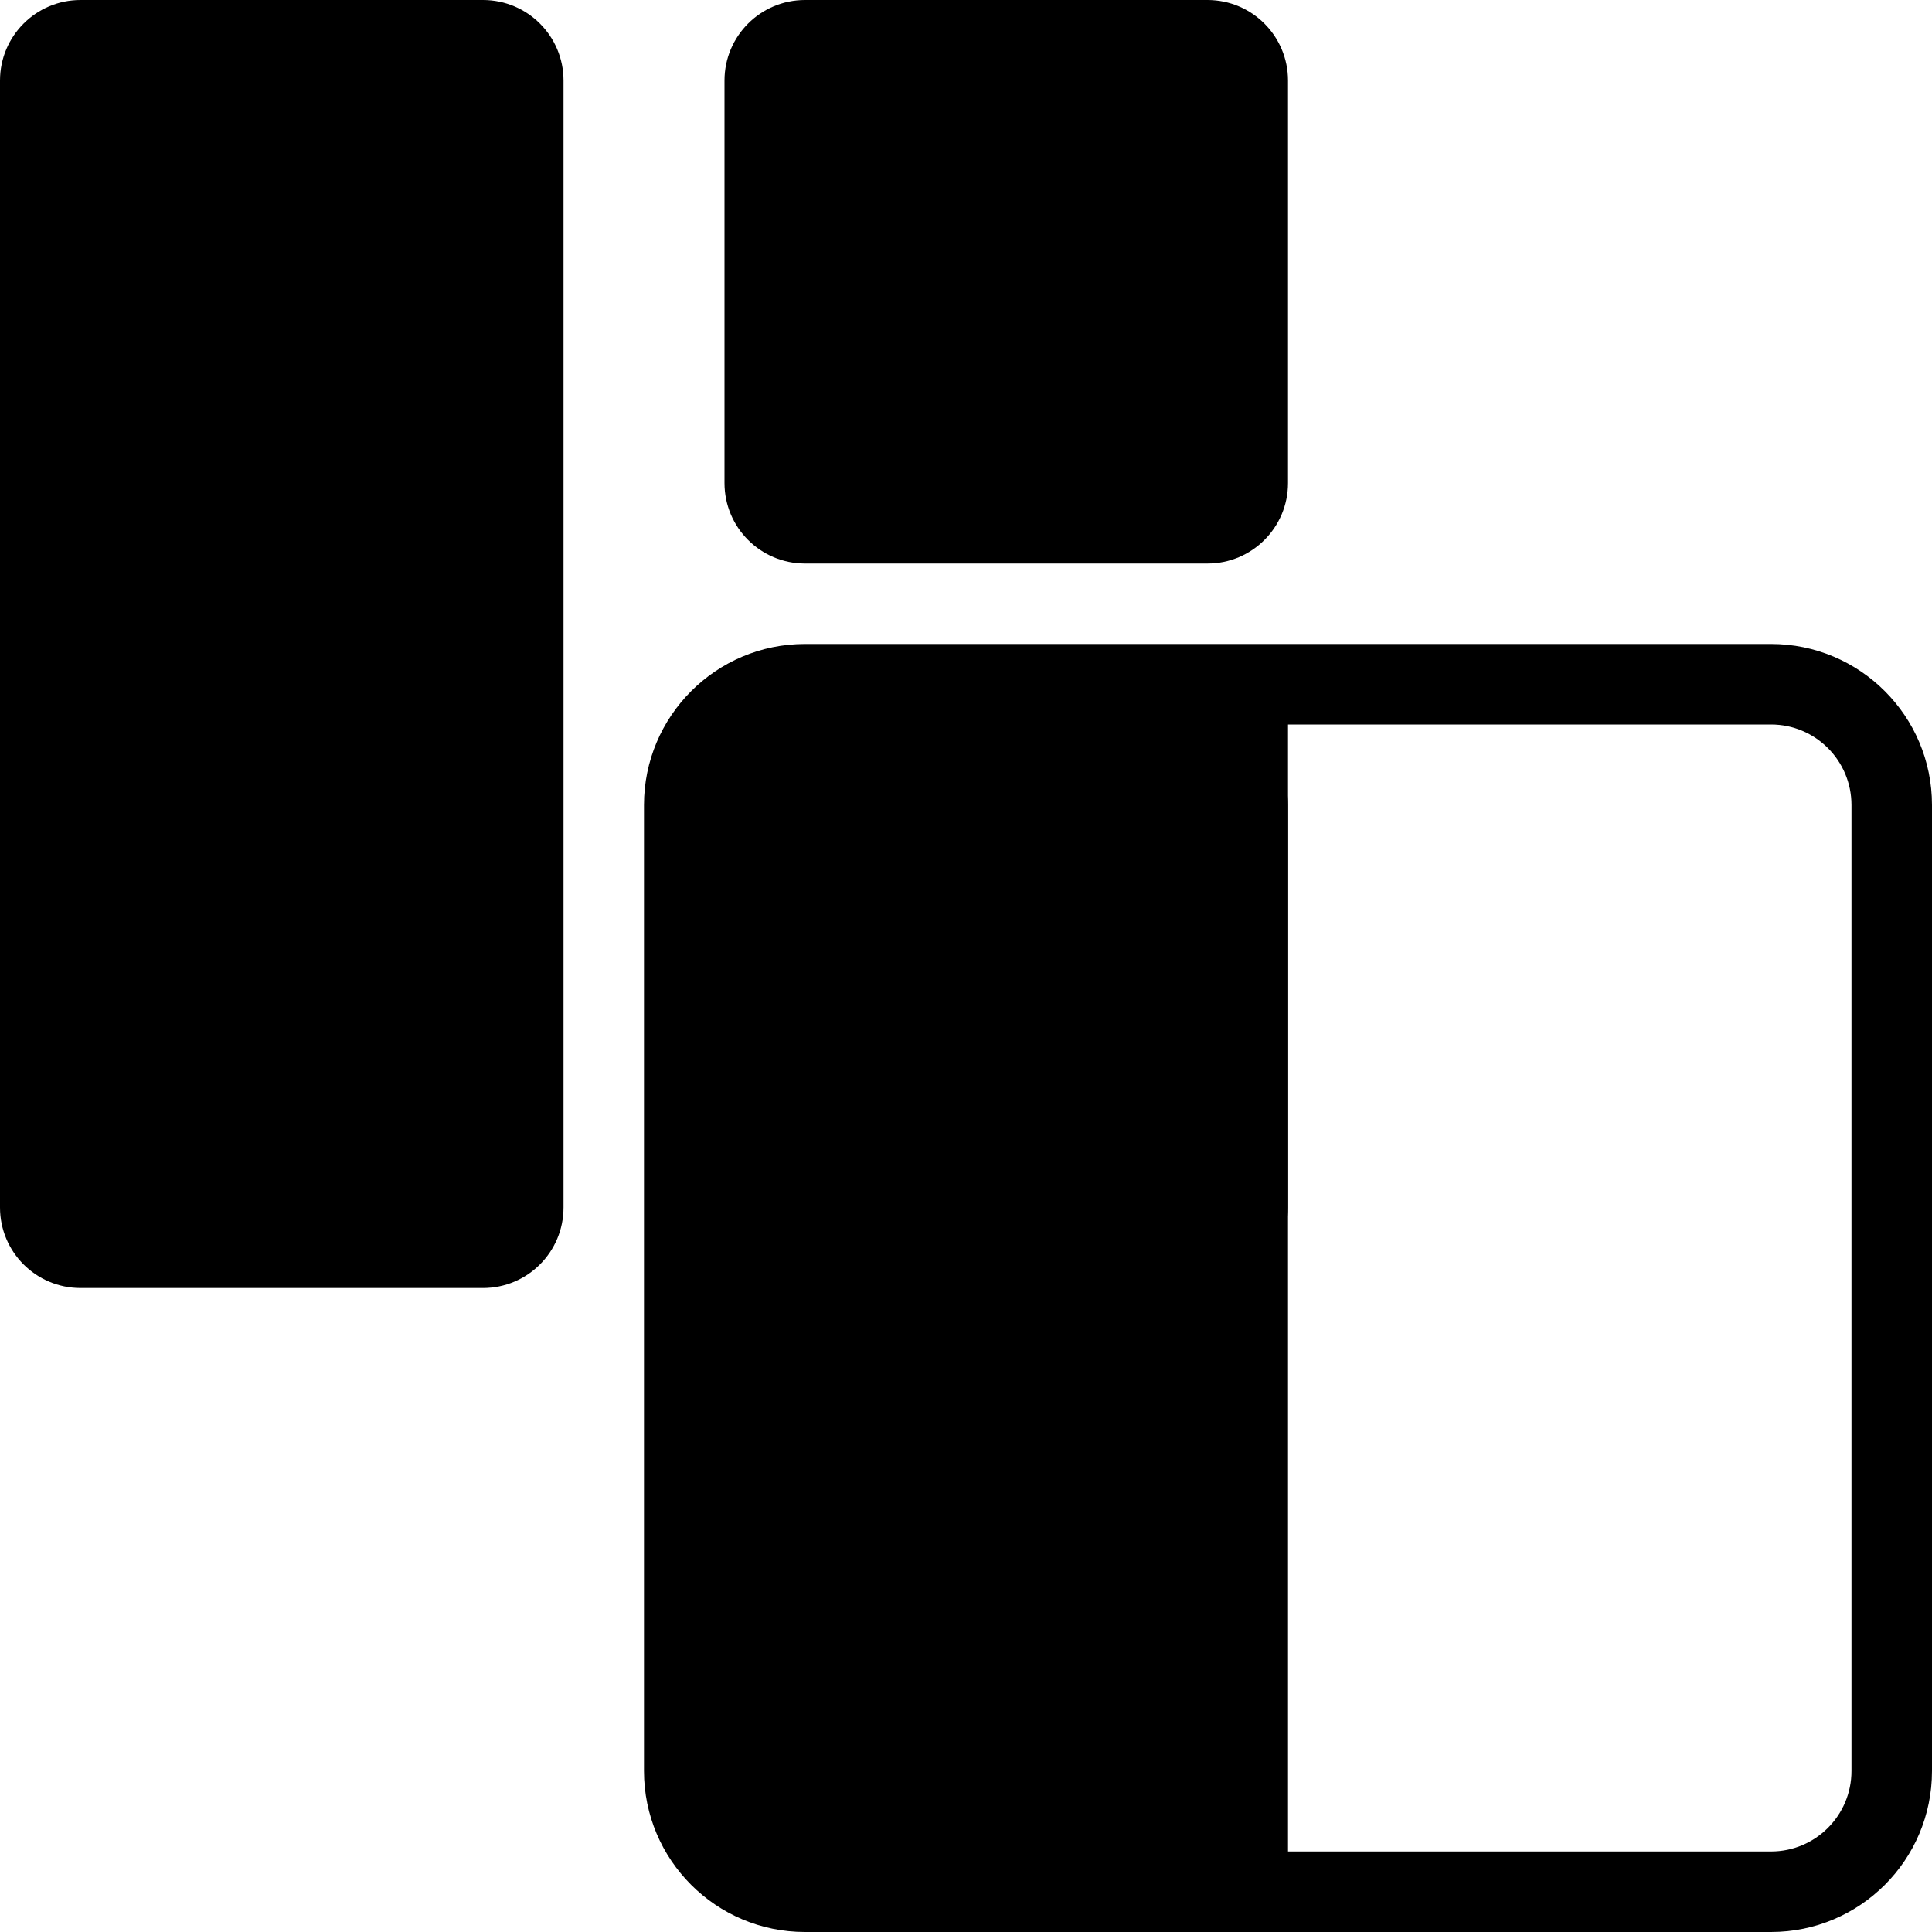
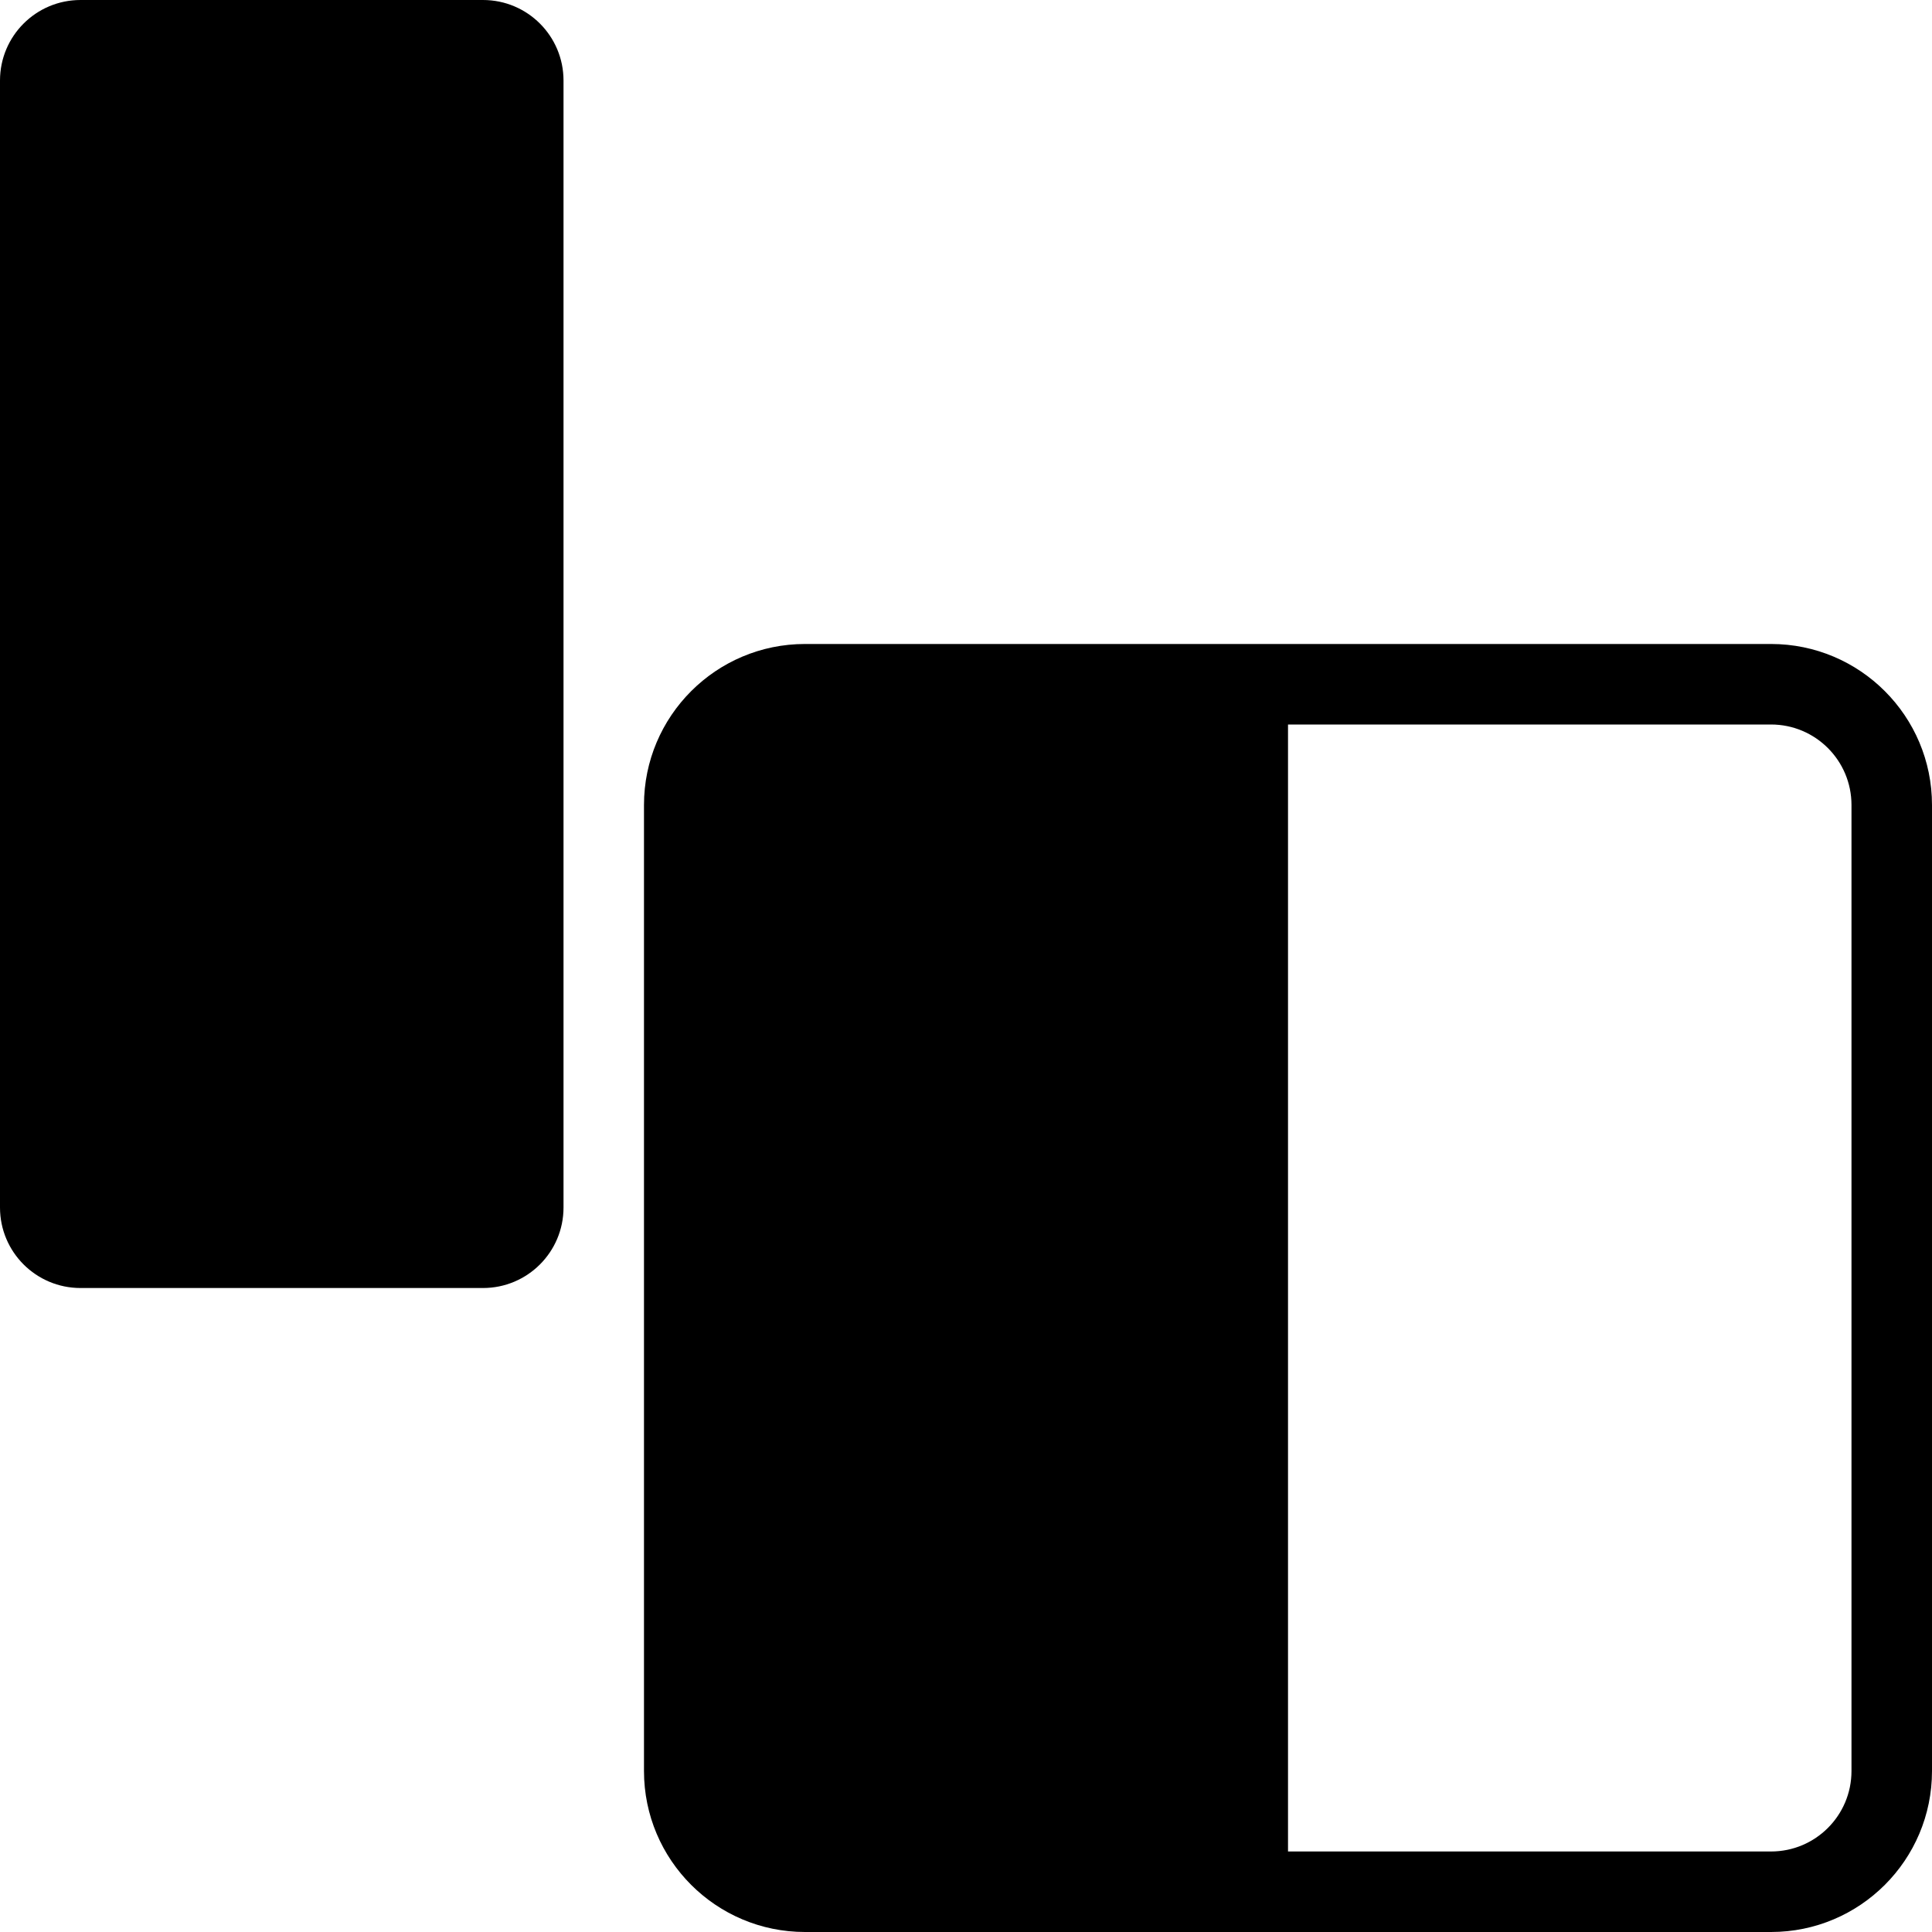
<svg xmlns="http://www.w3.org/2000/svg" width="40" height="40" viewBox="0 0 40 40" fill="none">
  <path d="M0 1.667C0 0.746 0.746 0 1.667 0H10C10.921 0 11.667 0.746 11.667 1.667V25C11.667 25.921 10.921 26.667 10 26.667H1.667C0.746 26.667 0 25.921 0 25V1.667Z" fill="black" />
-   <path d="M15 1.667C15 0.746 15.746 0 16.667 0H25C25.921 0 26.667 0.746 26.667 1.667V10C26.667 10.921 25.921 11.667 25 11.667H16.667C15.746 11.667 15 10.921 15 10V1.667Z" fill="black" />
-   <path d="M15 16.667C15 15.746 15.746 15 16.667 15H25C25.921 15 26.667 15.746 26.667 16.667V25C26.667 25.921 25.921 26.667 25 26.667H16.667C15.746 26.667 15 25.921 15 25V16.667Z" fill="black" />
  <path d="M26.667 38.333C26.667 30.556 26.667 22.778 26.667 15H36.667C37.587 15 38.333 15.746 38.333 16.667V36.667C38.333 37.587 37.587 38.333 36.667 38.333H26.667ZM36.667 40C38.508 40 40 38.508 40 36.667V16.667C40 14.826 38.508 13.333 36.667 13.333H16.667C14.826 13.333 13.333 14.826 13.333 16.667V36.667C13.333 38.508 14.826 40 16.667 40H36.667Z" fill="black" />
</svg>